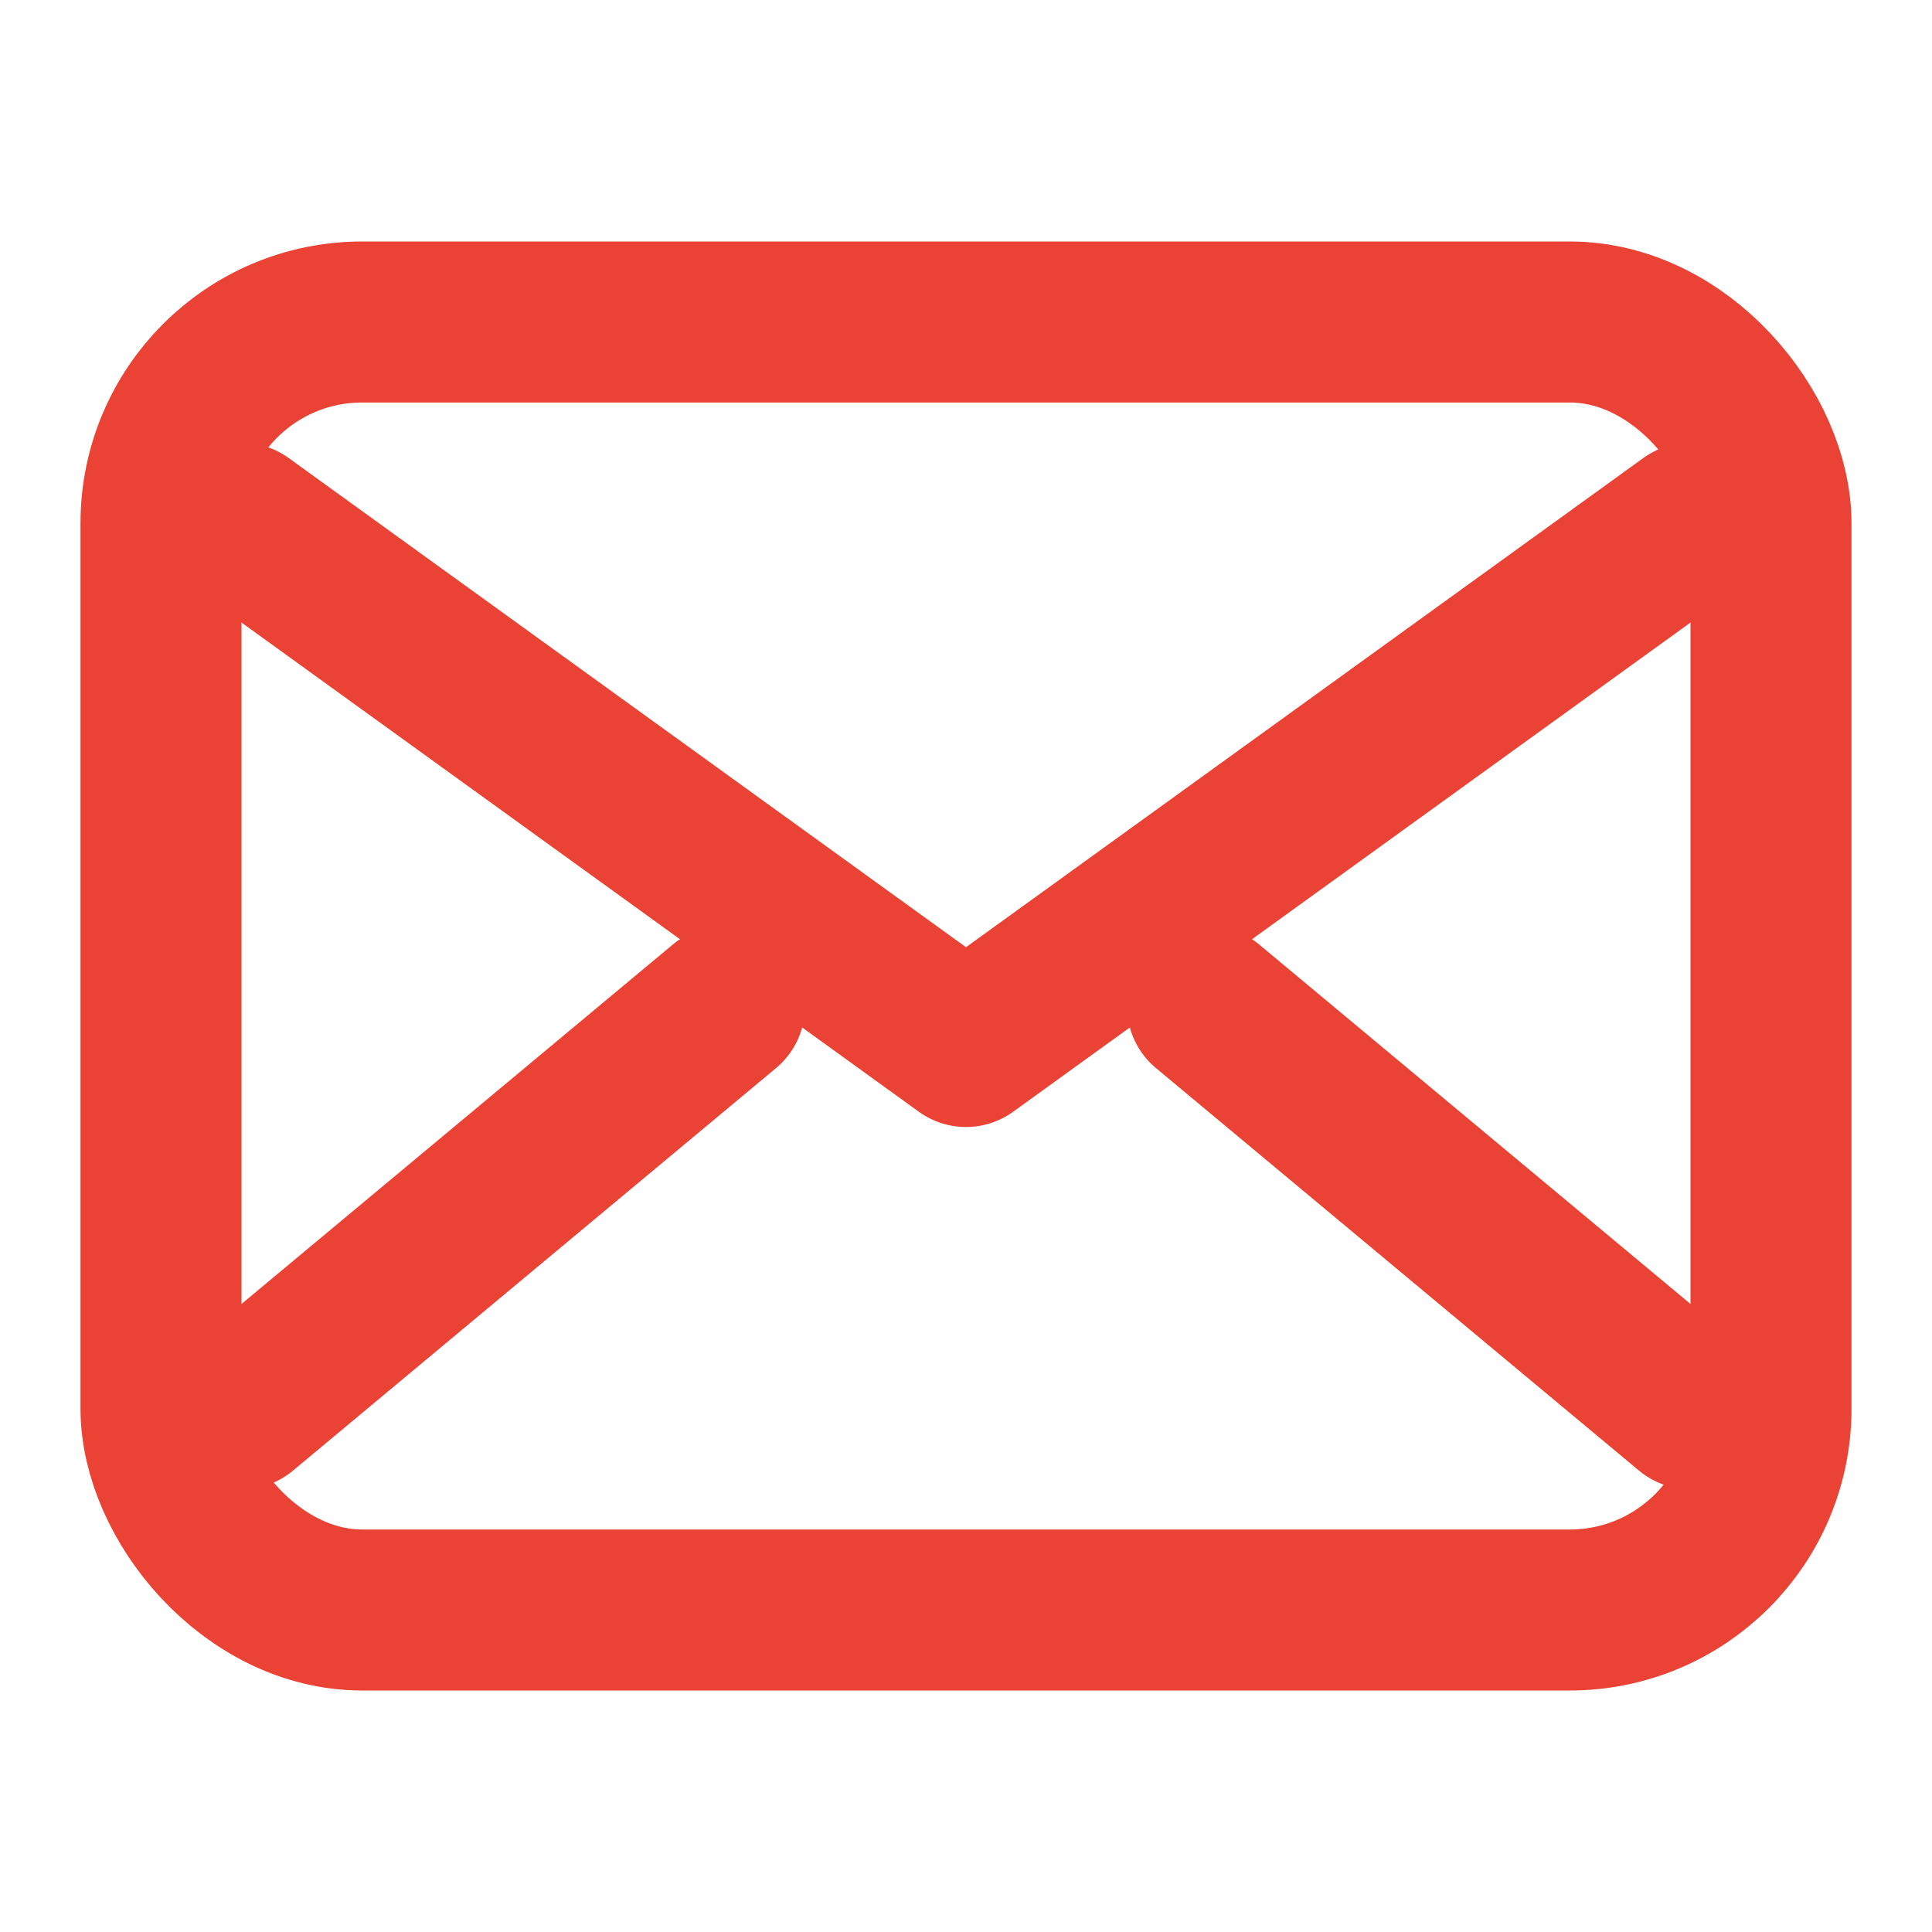
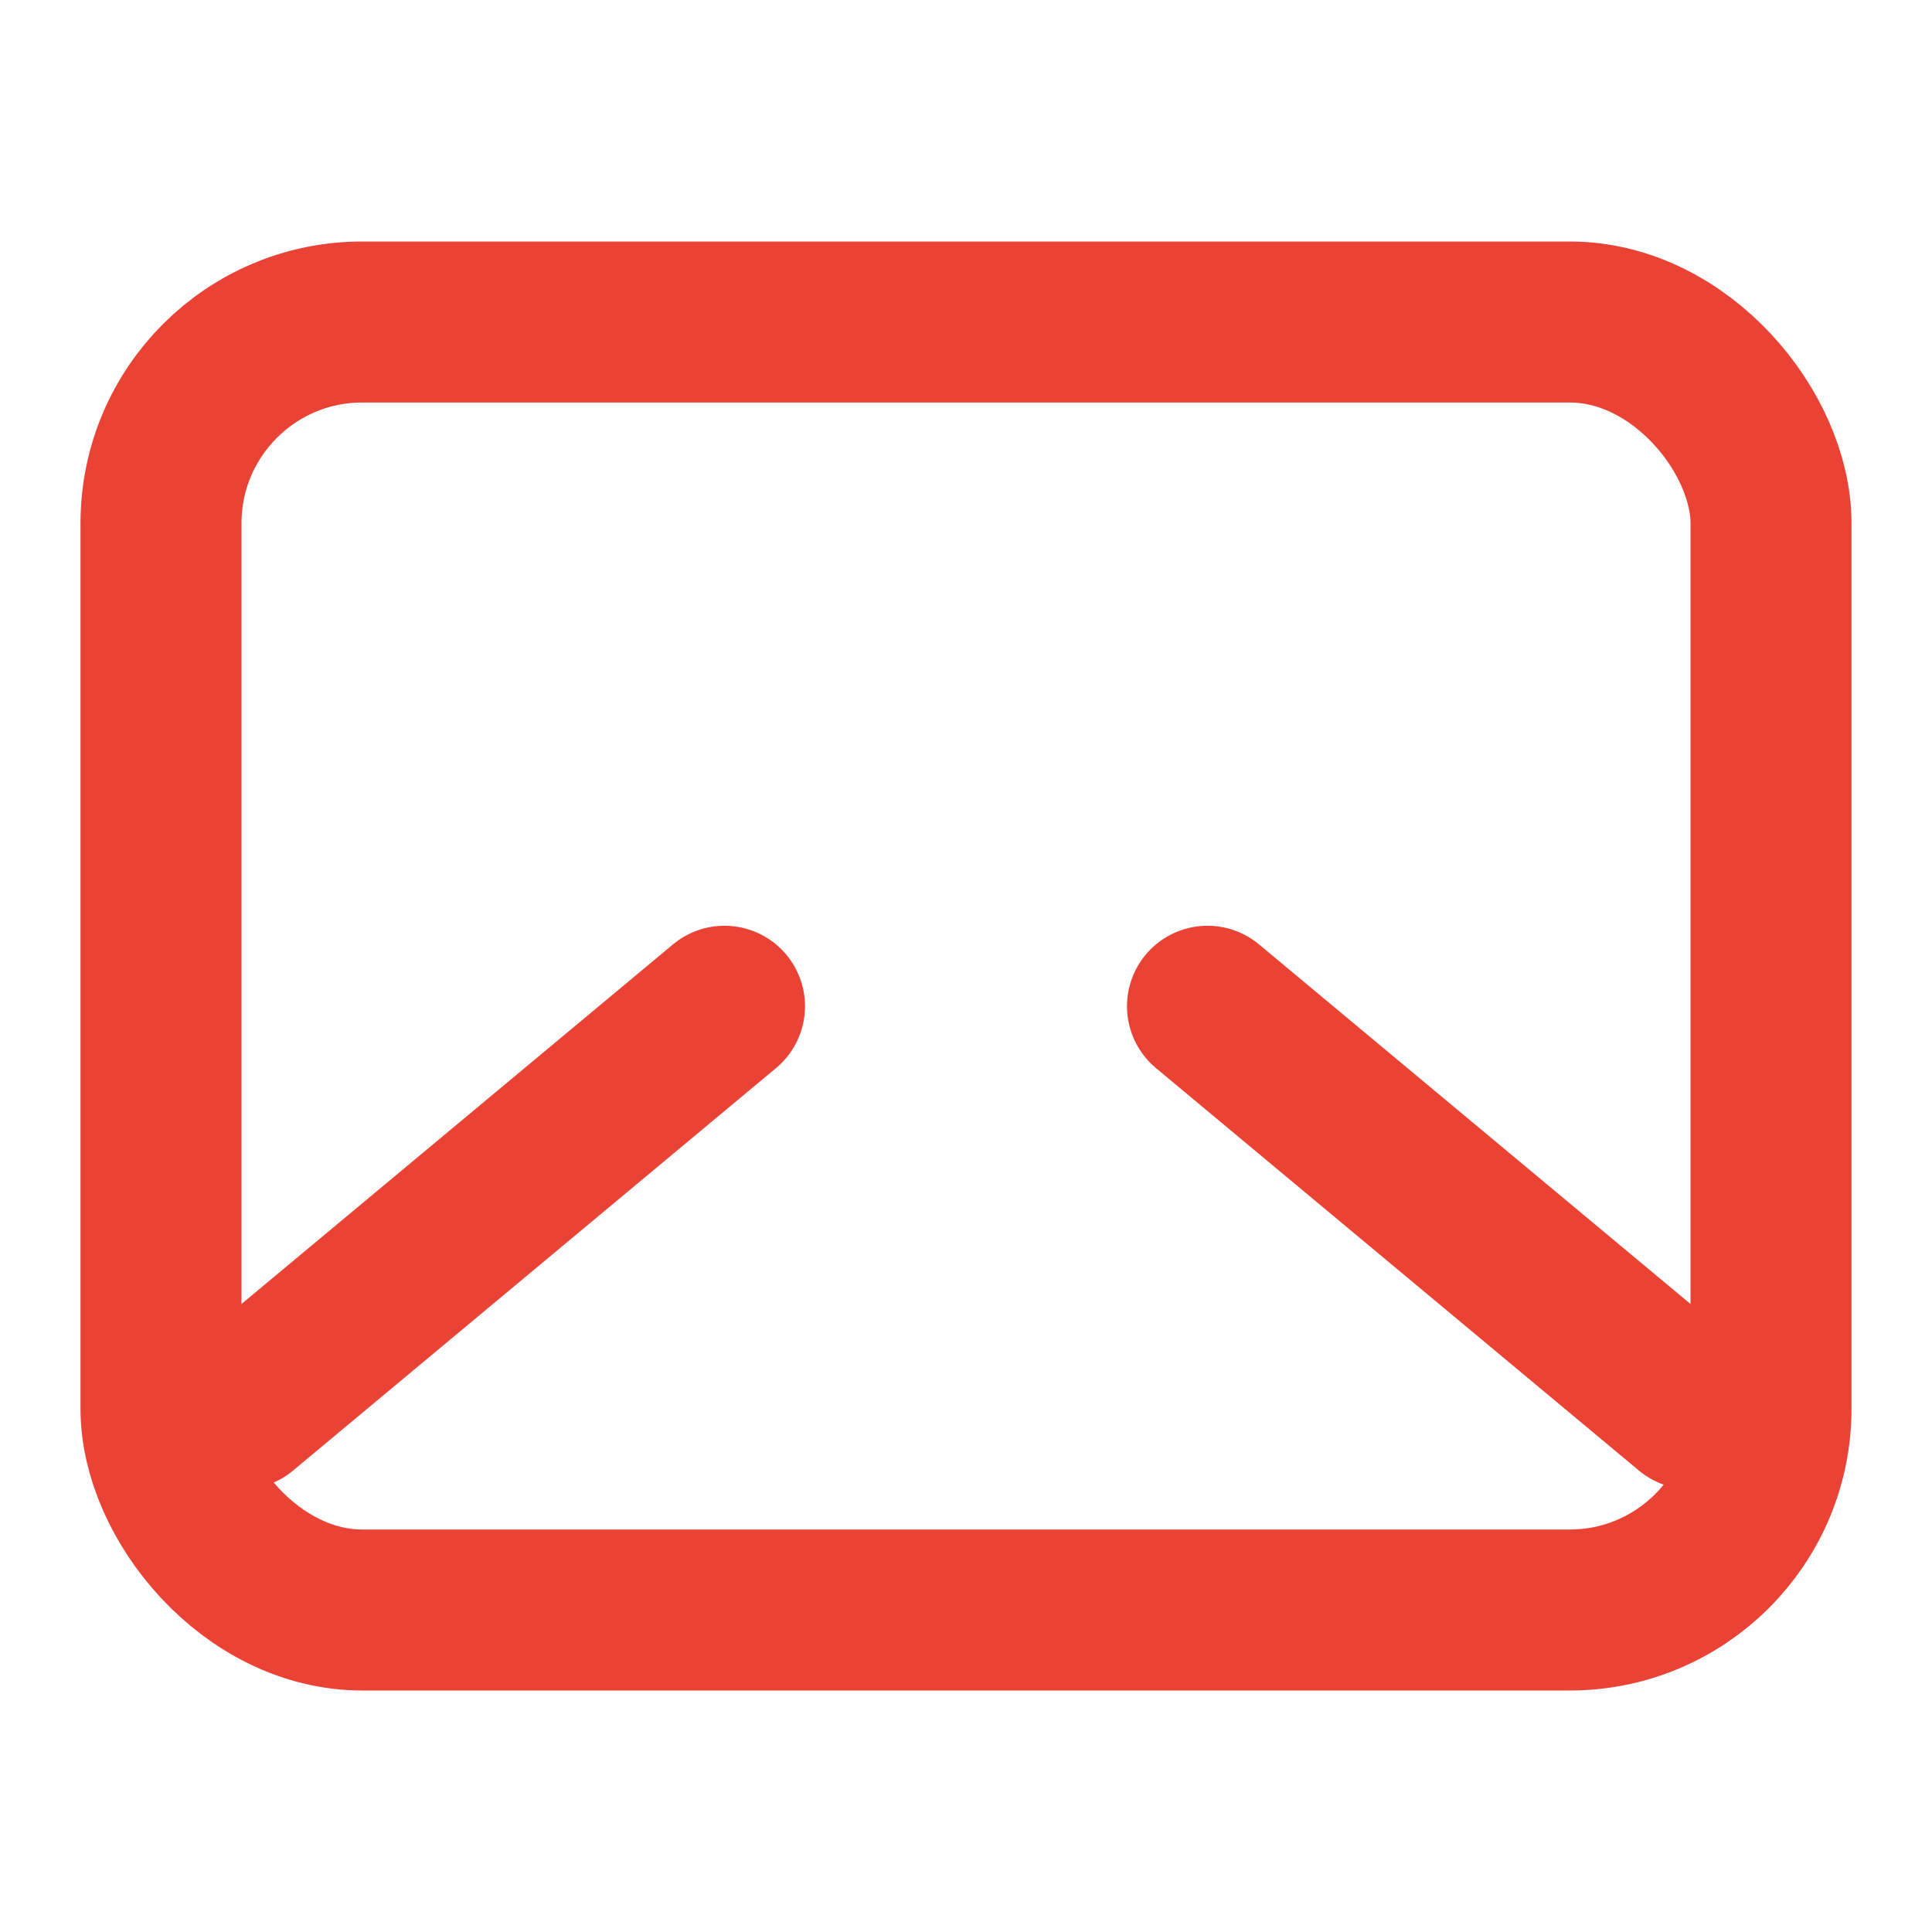
<svg xmlns="http://www.w3.org/2000/svg" viewBox="0 0 24 24" width="24" height="24" aria-hidden="true">
  <rect x="2" y="4" width="20" height="16" rx="2.5" ry="2.5" fill="none" stroke="#EA4335" stroke-width="2" />
-   <path d="M3 6.5 L12 13 L21 6.5" fill="none" stroke="#EA4335" stroke-width="2" stroke-linecap="round" stroke-linejoin="round" />
  <path d="M3 17.5 L9 12.5" fill="none" stroke="#EA4335" stroke-width="2" stroke-linecap="round" />
  <path d="M21 17.5 L15 12.5" fill="none" stroke="#EA4335" stroke-width="2" stroke-linecap="round" />
</svg>